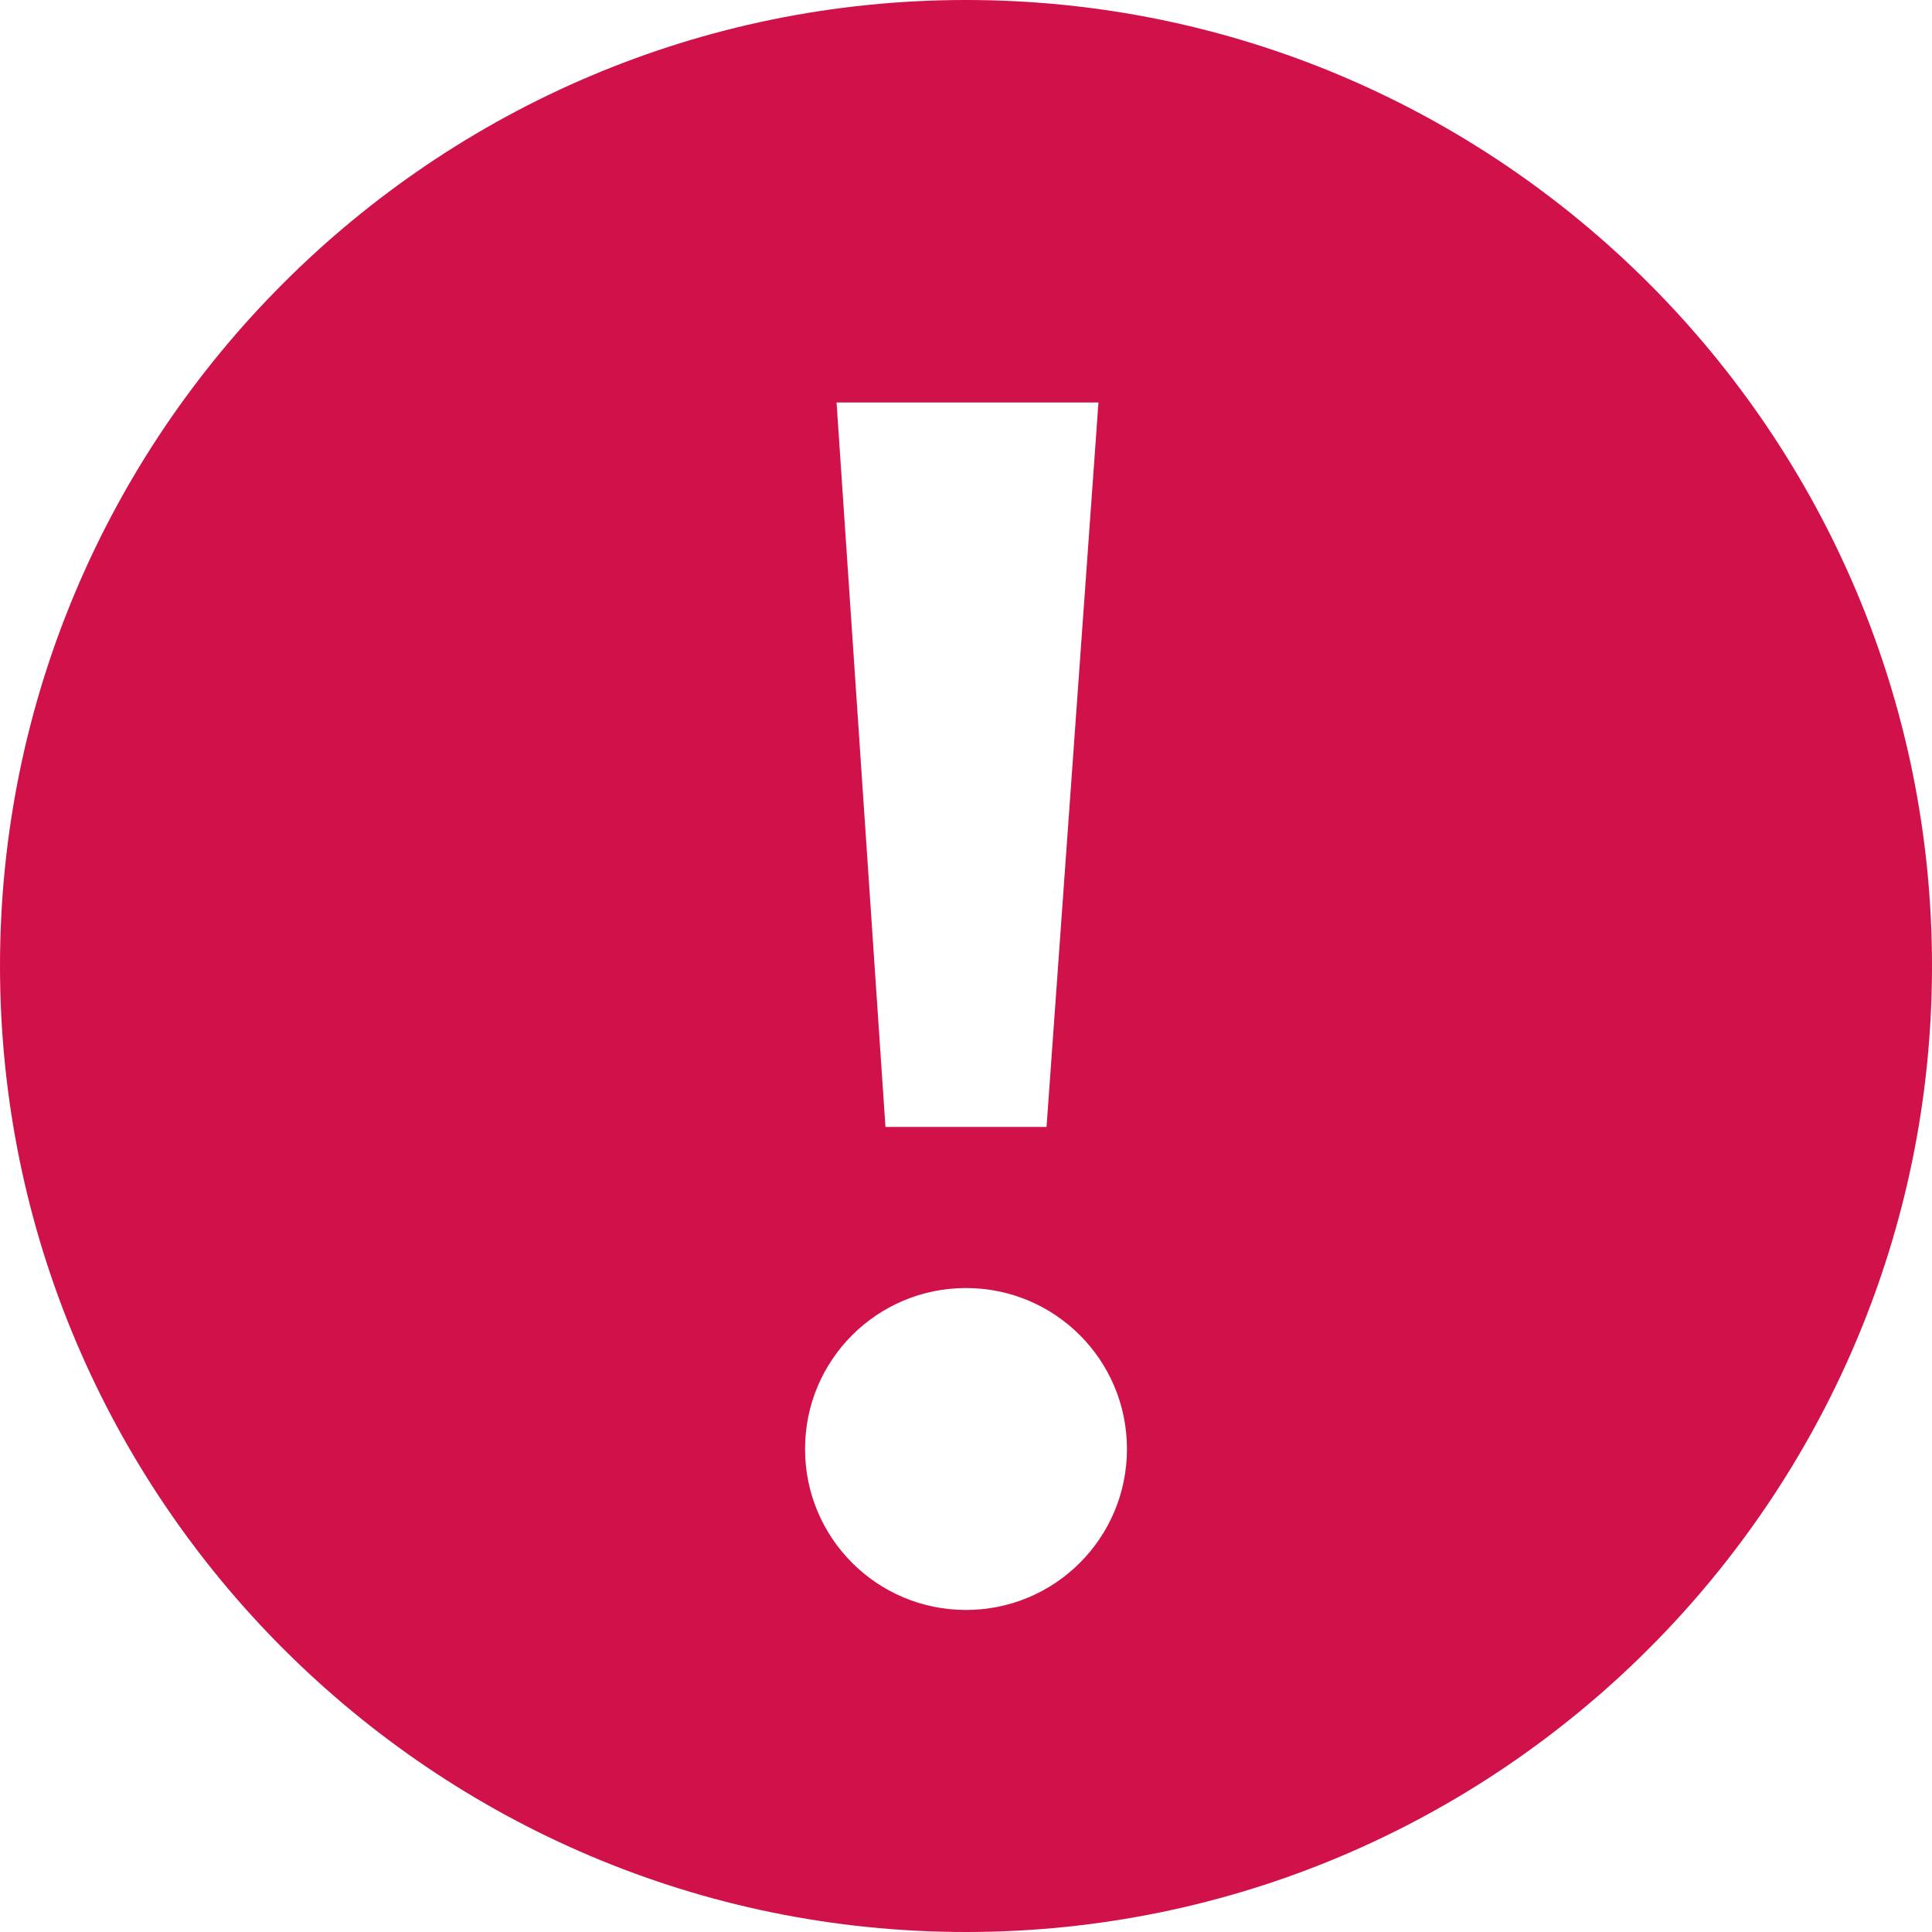
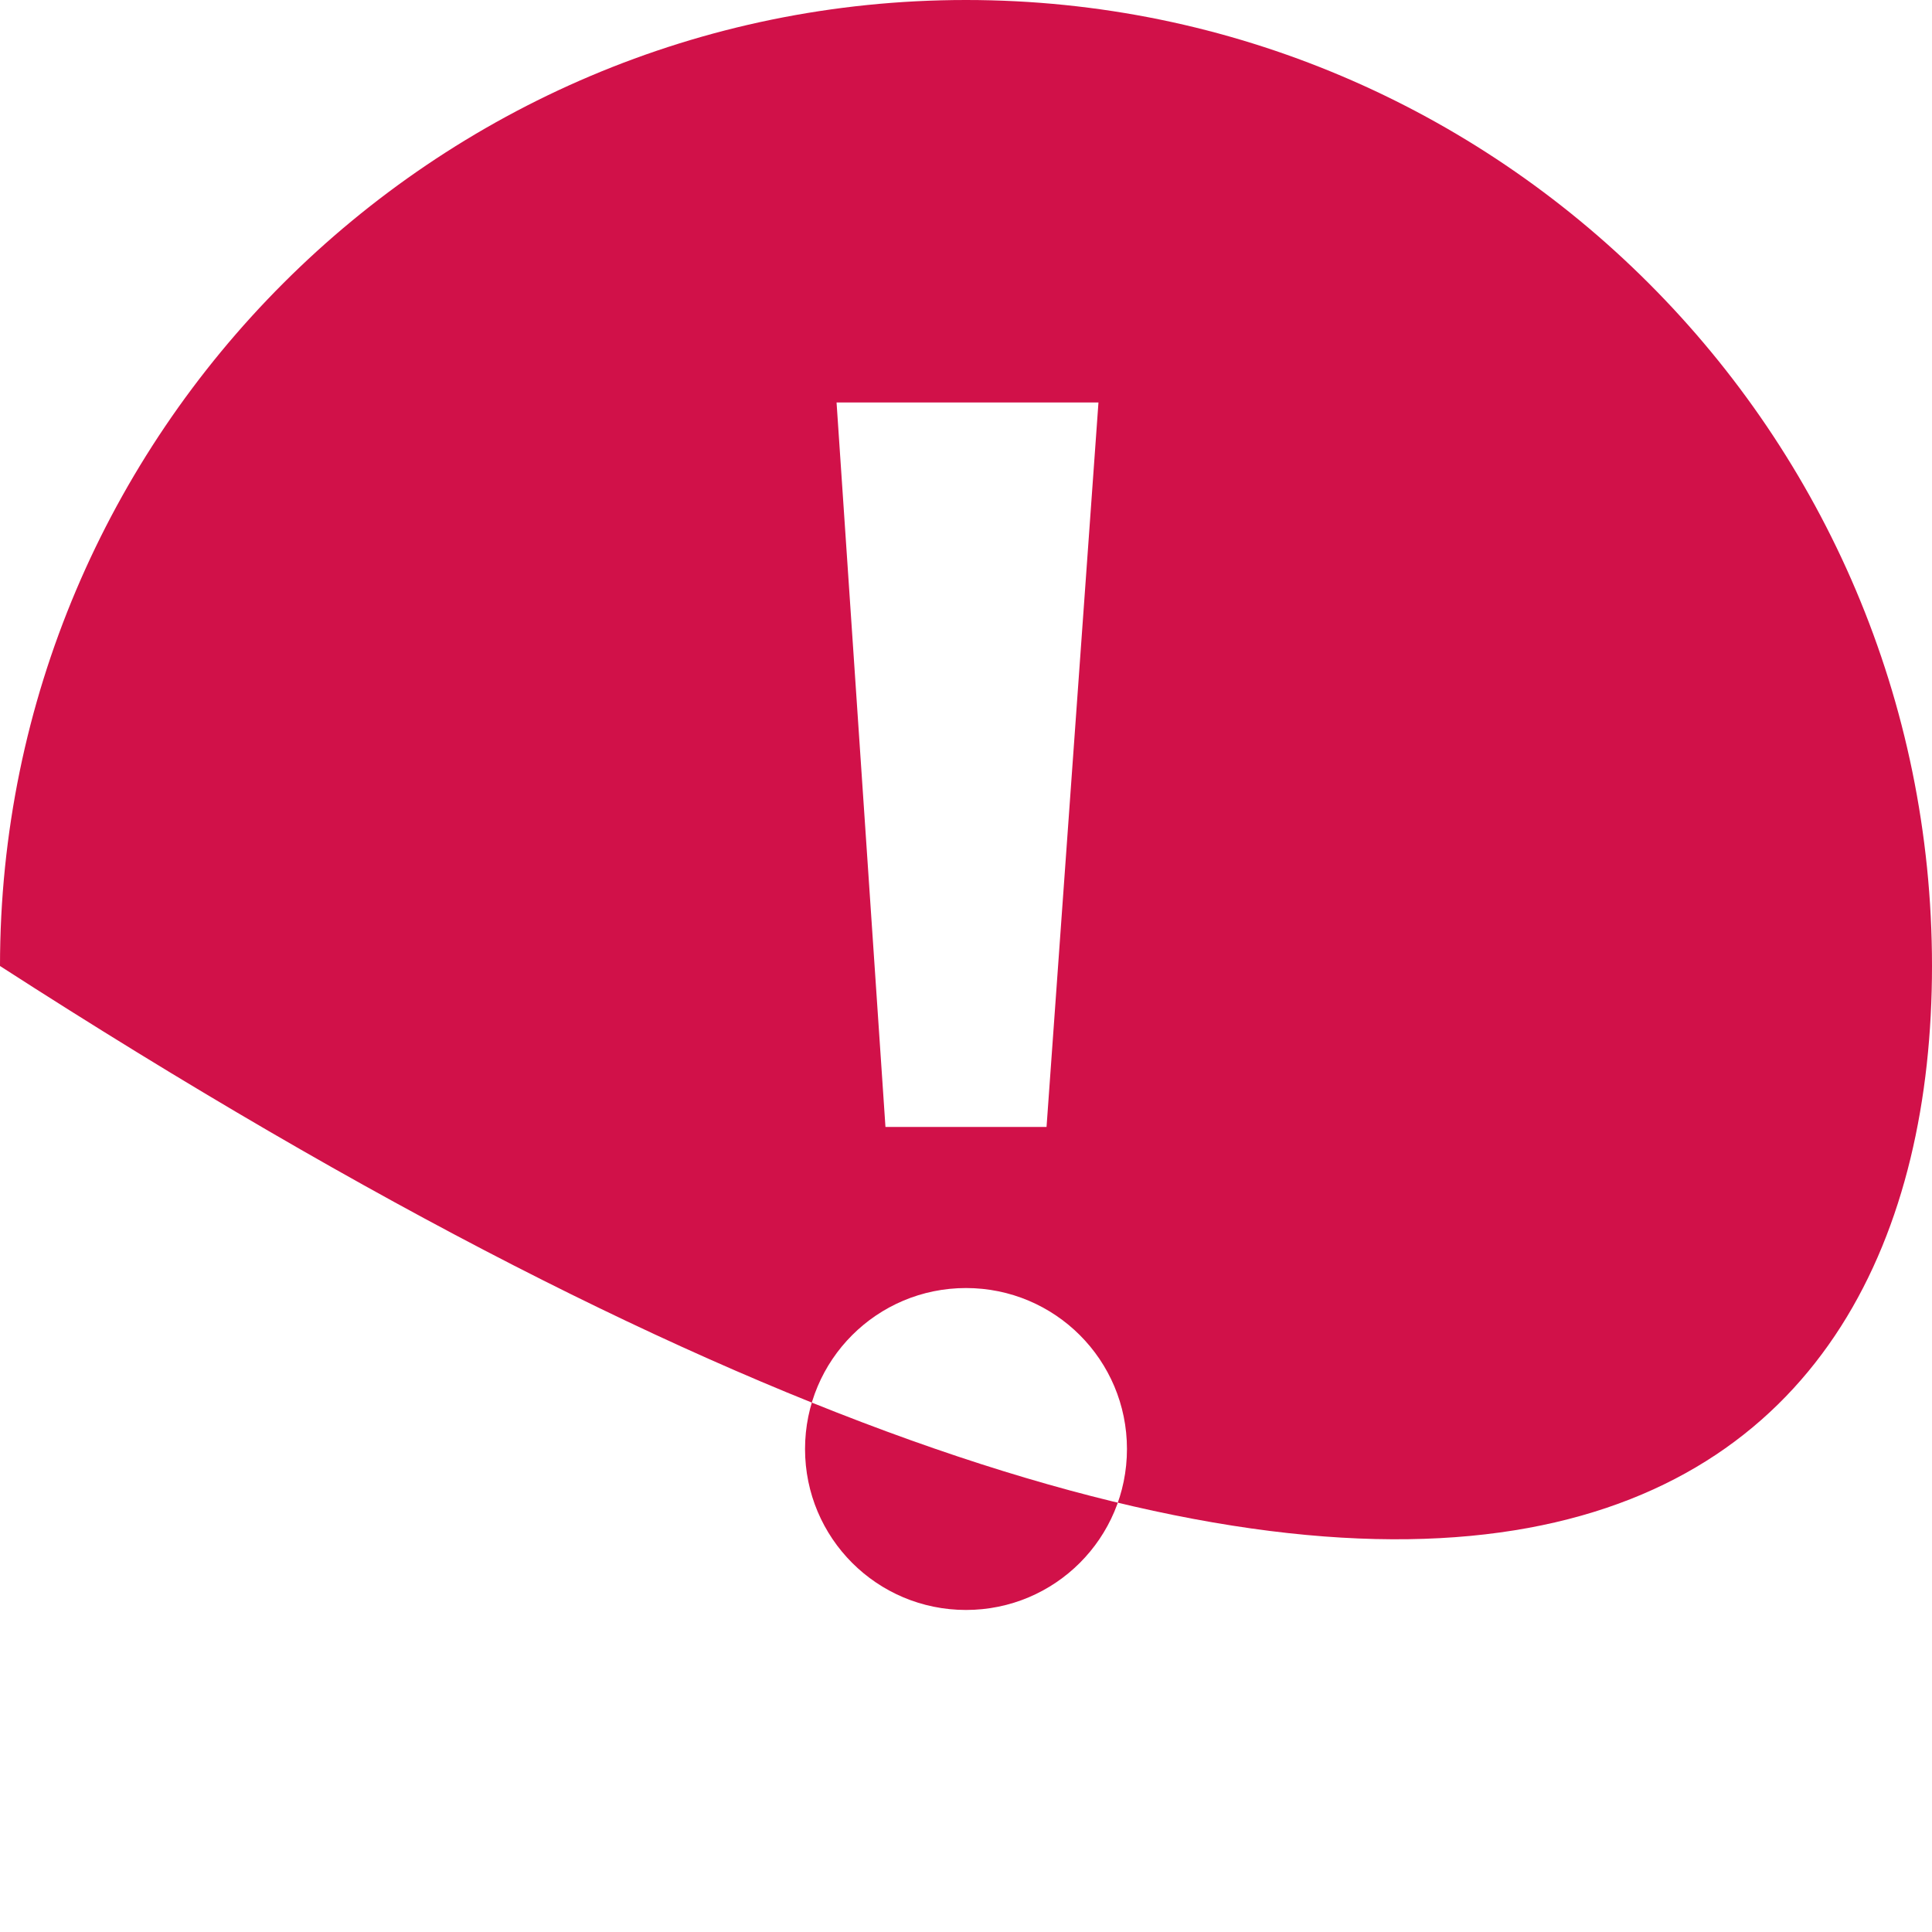
<svg xmlns="http://www.w3.org/2000/svg" width="16px" height="16px" viewBox="0 0 16 16" version="1.1">
  <title>Icon error</title>
  <desc>Created with Sketch.</desc>
  <defs />
  <g id="Design-System" stroke="none" stroke-width="1" fill="none" fill-rule="evenodd">
    <g id="airc-designsystem-002.2-elements-form" transform="translate(-387, -1236)">
      <g id="Content" transform="translate(363, 80)">
        <g id="Campi-di-input" transform="translate(0, 343)">
          <g id="Render-[24,32,24,32]" transform="translate(0, 77)">
            <g id="Campi" transform="translate(24, 33)">
              <g id="Input-error" transform="translate(0, 608)">
                <g id="Icon-error" transform="translate(0, 95)">
-                   <path d="M8,0 C3.589,0 0,3.589 0,8 C0,12.411 3.589,16 8,16 C12.411,16 16,12.411 16,8 C16,3.589 12.411,0 8,0 Z M9.097,3.333 L8.667,9.333 L7.333,9.333 L6.928,3.333 L9.097,3.333 Z M8,13.333 C7.263,13.333 6.667,12.737 6.667,12 C6.667,11.263 7.263,10.667 8,10.667 C8.737,10.667 9.333,11.263 9.333,12 C9.333,12.737 8.737,13.333 8,13.333 Z" id="Shape" fill="#D11149" fill-rule="nonzero" />
-                   <rect id="Rectangle-2" x="0" y="0" width="16" height="16" />
+                   <path d="M8,0 C3.589,0 0,3.589 0,8 C12.411,16 16,12.411 16,8 C16,3.589 12.411,0 8,0 Z M9.097,3.333 L8.667,9.333 L7.333,9.333 L6.928,3.333 L9.097,3.333 Z M8,13.333 C7.263,13.333 6.667,12.737 6.667,12 C6.667,11.263 7.263,10.667 8,10.667 C8.737,10.667 9.333,11.263 9.333,12 C9.333,12.737 8.737,13.333 8,13.333 Z" id="Shape" fill="#D11149" fill-rule="nonzero" />
                </g>
              </g>
            </g>
          </g>
        </g>
      </g>
    </g>
  </g>
</svg>